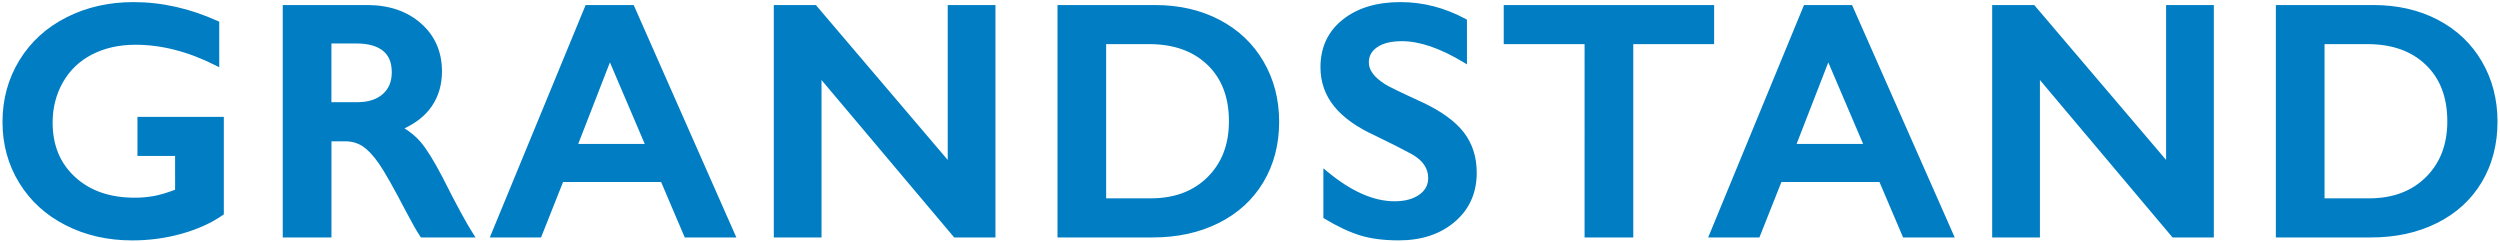
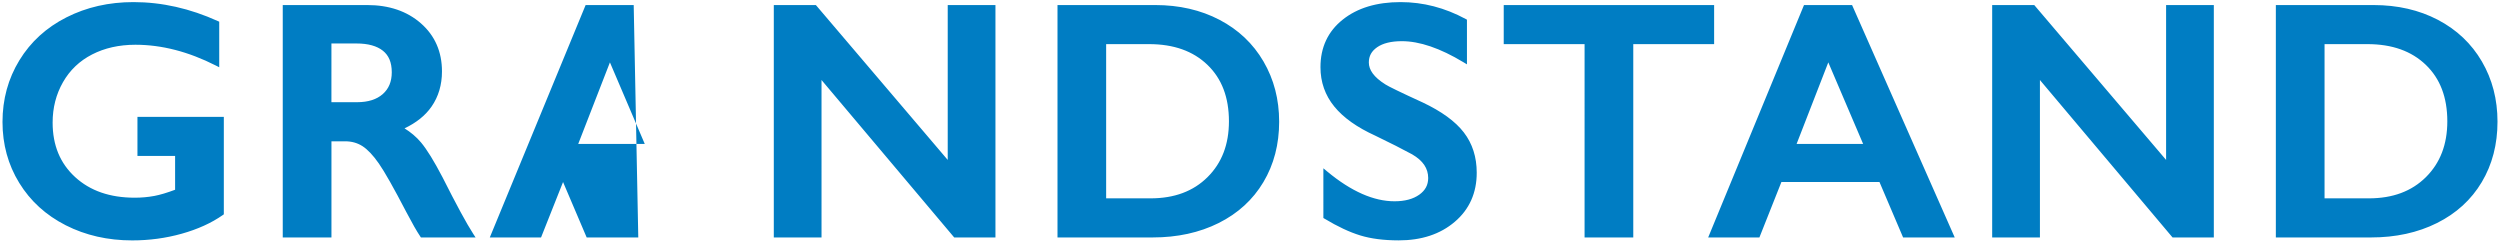
<svg xmlns="http://www.w3.org/2000/svg" version="1.1" id="Layer_1" x="0" y="0" viewBox="0 0 1000 97" xml:space="preserve">
  <style>.st0{fill:#007dc3}</style>
-   <path class="st0" d="M89.53 85.73V46.75H54.98v15.63h15.06V75.9c-3.21 1.2-6.02 2.05-8.33 2.48-2.48.46-5.09.7-7.82.7-9.96-.01-17.84-2.76-23.85-8.26-5.99-5.5-8.98-12.68-8.99-21.77 0-5.98 1.39-11.35 4.15-16.19 2.76-4.82 6.62-8.5 11.64-11.08 5.03-2.58 10.78-3.87 17.31-3.88 10.53 0 21.24 2.76 32.17 8.31l1.37.69V8.68l-.55-.25C76 3.38 64.74.84 53.38.84c-9.82 0-18.77 2.03-26.8 6.1-8.03 4.07-14.33 9.81-18.82 17.17C3.25 31.48 1 39.73 1 48.79c0 8.93 2.22 17.08 6.69 24.36 4.46 7.27 10.69 12.94 18.63 16.97 7.94 4.03 16.8 6.04 26.54 6.04 6.86 0 13.48-.89 19.84-2.68 6.36-1.78 11.84-4.26 16.42-7.46l.41-.29zM132.58 56.52h5.45c2.67 0 4.97.66 6.99 1.96 2.01 1.31 4.22 3.61 6.52 6.92 2.3 3.29 5.99 9.82 11.02 19.49 2.31 4.41 4.15 7.62 5.53 9.67l.28.42h21.86l-.94-1.45c-2.66-4.11-6.78-11.7-12.34-22.74l-.01-.01c-3.36-6.42-6.18-10.99-8.52-13.79-1.94-2.31-4.19-4.14-6.61-5.65 4.63-2.2 8.29-5.07 10.8-8.69 2.79-4.01 4.18-8.73 4.18-14.07.01-7.83-2.81-14.32-8.4-19.22-5.58-4.91-12.82-7.35-21.55-7.34H113.1v92.96h19.48V56.52zm0-39.13h10.01c4.7 0 8.19 1.01 10.57 2.9 2.34 1.87 3.54 4.63 3.55 8.62-.01 3.79-1.21 6.61-3.63 8.75-2.42 2.11-5.78 3.21-10.24 3.22h-10.27V17.39zM253.48 2.02h-19.23l-38.33 92.96h20.5l8.8-22.17h39.23l9.45 22.17h20.64L253.48 2.02zm4.42 55.55h-26.61l12.68-32.62 13.93 32.62zM328.61 32.01l53.07 62.97h16.5V2.02h-19.09v61.95L326.35 2.02h-16.83v92.96h19.09zM511.66 48.66c0-8.88-2.09-16.93-6.26-24.07-4.17-7.15-10.05-12.71-17.59-16.66-7.54-3.94-16.13-5.91-25.73-5.91H423v92.96h38.04c9.9 0 18.72-1.92 26.43-5.77 7.7-3.85 13.69-9.32 17.89-16.37 4.2-7.04 6.3-15.13 6.3-24.18zm-69.18-31.01h17.18c9.87.01 17.58 2.78 23.31 8.28 5.73 5.51 8.6 12.96 8.61 22.6-.01 9.29-2.86 16.65-8.56 22.32-5.7 5.65-13.22 8.48-22.78 8.49h-17.78V17.65zM590.69 69.07c0-6.21-1.71-11.62-5.15-16.09-3.44-4.47-8.96-8.45-16.51-12.02h-.01c-8.7-3.98-13.79-6.46-14.93-7.23l-.01-.01-.01-.01c-4.54-2.85-6.54-5.76-6.54-8.73.02-2.59 1.05-4.5 3.34-6.1 2.28-1.57 5.55-2.41 9.86-2.41 7.06 0 15.28 2.77 24.62 8.41l1.43.86V7.87l-.49-.27C577.96 3.1 569.25.84 560.22.84c-9.49 0-17.25 2.31-23.14 7.02-5.91 4.69-8.91 11.14-8.89 19.02-.01 5.93 1.85 11.22 5.52 15.72 3.66 4.5 9.14 8.36 16.39 11.66 6.03 2.91 10.95 5.4 14.75 7.47 4.42 2.58 6.41 5.65 6.43 9.48-.02 2.81-1.14 4.92-3.58 6.67-2.45 1.73-5.72 2.63-9.89 2.63-8.3 0-17.28-3.91-26.92-11.91l-1.54-1.28V87.2l.46.27c5.26 3.16 10.03 5.4 14.32 6.71 4.31 1.32 9.41 1.96 15.3 1.97 9.12.01 16.67-2.46 22.48-7.43 5.84-4.95 8.8-11.61 8.78-19.65zM633.83 94.98h19.48V17.65h32.34V2.02h-84.16v15.63h32.34zM740.22 2.02H721.6l-38.33 92.96h20.49l8.8-22.17h39.23l9.45 22.17h20.65L740.83 2.02h-.61zm5.03 55.55h-26.61l12.68-32.62 13.93 32.62zM815.97 32.01l53.05 62.97h16.51V2.02h-19.09v61.95L813.7 2.02H796.87v92.96h19.1zM992.71 72.84c4.2-7.04 6.29-15.13 6.29-24.18 0-8.88-2.08-16.93-6.25-24.07-4.17-7.15-10.05-12.71-17.59-16.66-7.54-3.94-16.13-5.91-25.74-5.91h-39.08v92.96h38.03c9.9 0 18.73-1.92 26.43-5.77 7.72-3.85 13.71-9.32 17.91-16.37zm-62.88-55.19h17.18c9.87.01 17.57 2.78 23.31 8.28 5.73 5.51 8.6 12.96 8.61 22.6-.01 9.29-2.86 16.65-8.56 22.32-5.7 5.65-13.22 8.48-22.78 8.49h-17.77V17.65z" />
+   <path class="st0" d="M89.53 85.73V46.75H54.98v15.63h15.06V75.9c-3.21 1.2-6.02 2.05-8.33 2.48-2.48.46-5.09.7-7.82.7-9.96-.01-17.84-2.76-23.85-8.26-5.99-5.5-8.98-12.68-8.99-21.77 0-5.98 1.39-11.35 4.15-16.19 2.76-4.82 6.62-8.5 11.64-11.08 5.03-2.58 10.78-3.87 17.31-3.88 10.53 0 21.24 2.76 32.17 8.31l1.37.69V8.68l-.55-.25C76 3.38 64.74.84 53.38.84c-9.82 0-18.77 2.03-26.8 6.1-8.03 4.07-14.33 9.81-18.82 17.17C3.25 31.48 1 39.73 1 48.79c0 8.93 2.22 17.08 6.69 24.36 4.46 7.27 10.69 12.94 18.63 16.97 7.94 4.03 16.8 6.04 26.54 6.04 6.86 0 13.48-.89 19.84-2.68 6.36-1.78 11.84-4.26 16.42-7.46l.41-.29zM132.58 56.52h5.45c2.67 0 4.97.66 6.99 1.96 2.01 1.31 4.22 3.61 6.52 6.92 2.3 3.29 5.99 9.82 11.02 19.49 2.31 4.41 4.15 7.62 5.53 9.67l.28.42h21.86l-.94-1.45c-2.66-4.11-6.78-11.7-12.34-22.74l-.01-.01c-3.36-6.42-6.18-10.99-8.52-13.79-1.94-2.31-4.19-4.14-6.61-5.65 4.63-2.2 8.29-5.07 10.8-8.69 2.79-4.01 4.18-8.73 4.18-14.07.01-7.83-2.81-14.32-8.4-19.22-5.58-4.91-12.82-7.35-21.55-7.34H113.1v92.96h19.48V56.52zm0-39.13h10.01c4.7 0 8.19 1.01 10.57 2.9 2.34 1.87 3.54 4.63 3.55 8.62-.01 3.79-1.21 6.61-3.63 8.75-2.42 2.11-5.78 3.21-10.24 3.22h-10.27V17.39zM253.48 2.02h-19.23l-38.33 92.96h20.5l8.8-22.17l9.45 22.17h20.64L253.48 2.02zm4.42 55.55h-26.61l12.68-32.62 13.93 32.62zM328.61 32.01l53.07 62.97h16.5V2.02h-19.09v61.95L326.35 2.02h-16.83v92.96h19.09zM511.66 48.66c0-8.88-2.09-16.93-6.26-24.07-4.17-7.15-10.05-12.71-17.59-16.66-7.54-3.94-16.13-5.91-25.73-5.91H423v92.96h38.04c9.9 0 18.72-1.92 26.43-5.77 7.7-3.85 13.69-9.32 17.89-16.37 4.2-7.04 6.3-15.13 6.3-24.18zm-69.18-31.01h17.18c9.87.01 17.58 2.78 23.31 8.28 5.73 5.51 8.6 12.96 8.61 22.6-.01 9.29-2.86 16.65-8.56 22.32-5.7 5.65-13.22 8.48-22.78 8.49h-17.78V17.65zM590.69 69.07c0-6.21-1.71-11.62-5.15-16.09-3.44-4.47-8.96-8.45-16.51-12.02h-.01c-8.7-3.98-13.79-6.46-14.93-7.23l-.01-.01-.01-.01c-4.54-2.85-6.54-5.76-6.54-8.73.02-2.59 1.05-4.5 3.34-6.1 2.28-1.57 5.55-2.41 9.86-2.41 7.06 0 15.28 2.77 24.62 8.41l1.43.86V7.87l-.49-.27C577.96 3.1 569.25.84 560.22.84c-9.49 0-17.25 2.31-23.14 7.02-5.91 4.69-8.91 11.14-8.89 19.02-.01 5.93 1.85 11.22 5.52 15.72 3.66 4.5 9.14 8.36 16.39 11.66 6.03 2.91 10.95 5.4 14.75 7.47 4.42 2.58 6.41 5.65 6.43 9.48-.02 2.81-1.14 4.92-3.58 6.67-2.45 1.73-5.72 2.63-9.89 2.63-8.3 0-17.28-3.91-26.92-11.91l-1.54-1.28V87.2l.46.27c5.26 3.16 10.03 5.4 14.32 6.71 4.31 1.32 9.41 1.96 15.3 1.97 9.12.01 16.67-2.46 22.48-7.43 5.84-4.95 8.8-11.61 8.78-19.65zM633.83 94.98h19.48V17.65h32.34V2.02h-84.16v15.63h32.34zM740.22 2.02H721.6l-38.33 92.96h20.49l8.8-22.17h39.23l9.45 22.17h20.65L740.83 2.02h-.61zm5.03 55.55h-26.61l12.68-32.62 13.93 32.62zM815.97 32.01l53.05 62.97h16.51V2.02h-19.09v61.95L813.7 2.02H796.87v92.96h19.1zM992.71 72.84c4.2-7.04 6.29-15.13 6.29-24.18 0-8.88-2.08-16.93-6.25-24.07-4.17-7.15-10.05-12.71-17.59-16.66-7.54-3.94-16.13-5.91-25.74-5.91h-39.08v92.96h38.03c9.9 0 18.73-1.92 26.43-5.77 7.72-3.85 13.71-9.32 17.91-16.37zm-62.88-55.19h17.18c9.87.01 17.57 2.78 23.31 8.28 5.73 5.51 8.6 12.96 8.61 22.6-.01 9.29-2.86 16.65-8.56 22.32-5.7 5.65-13.22 8.48-22.78 8.49h-17.77V17.65z" />
</svg>